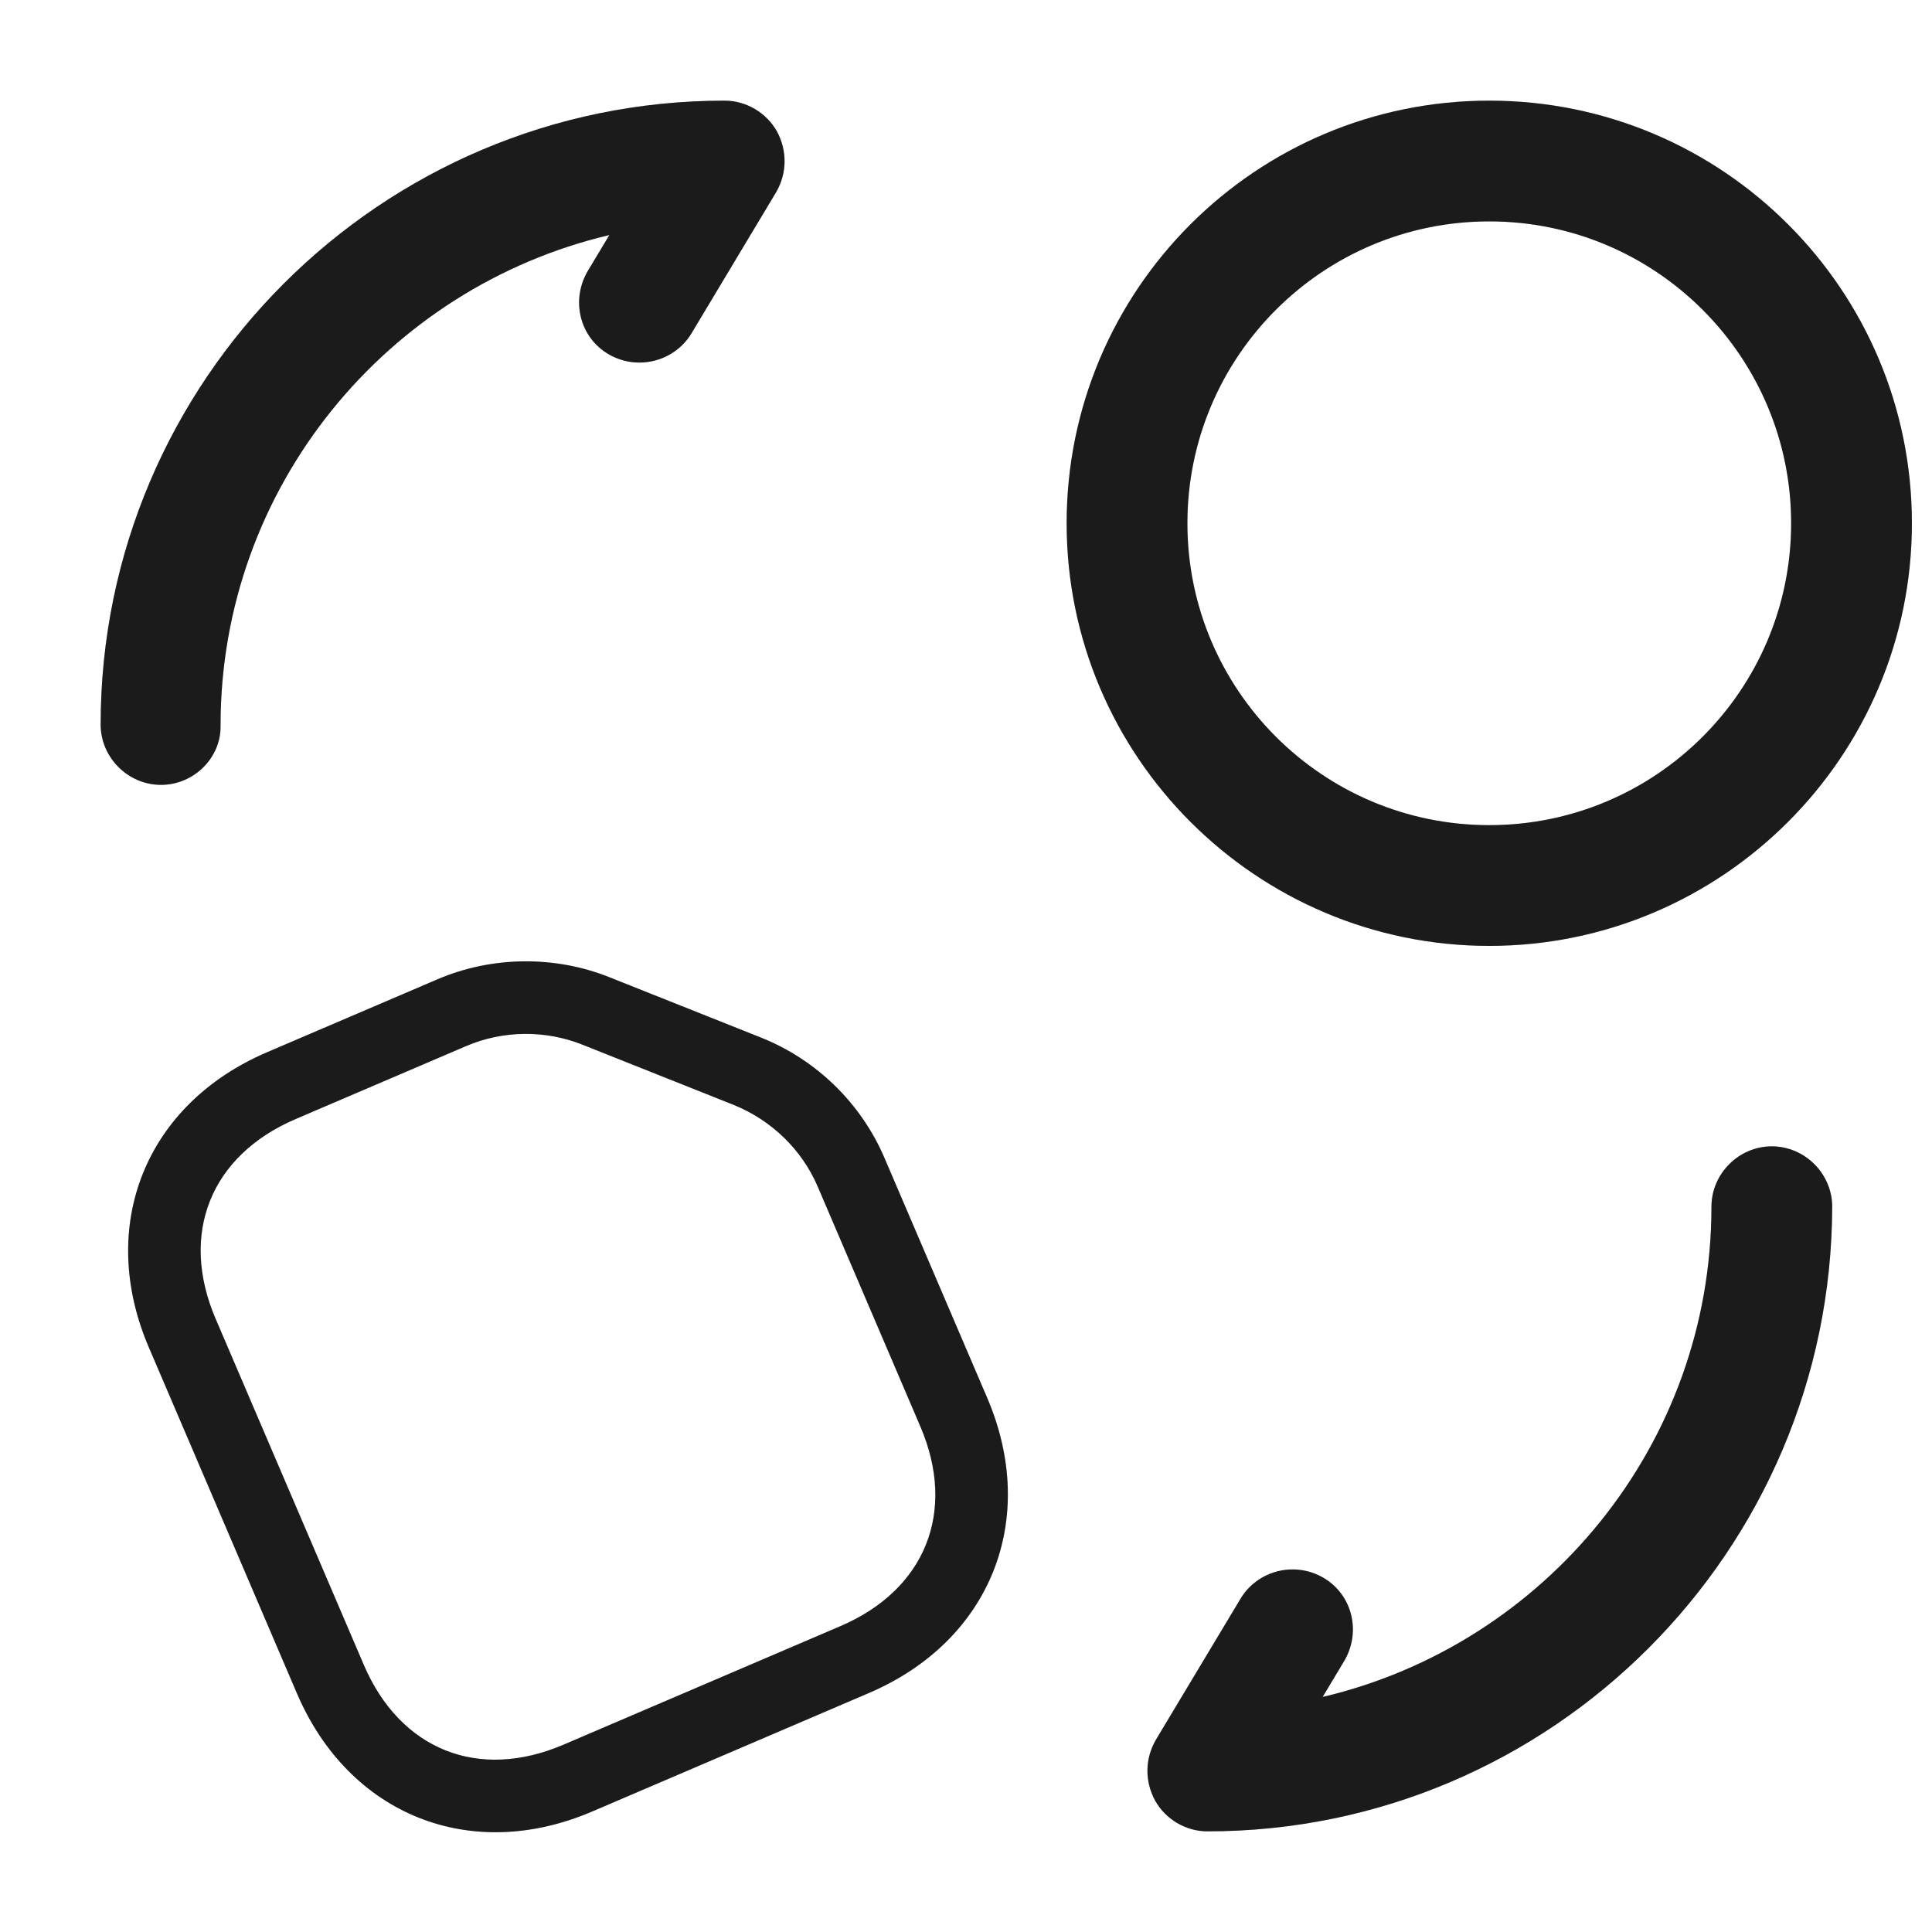
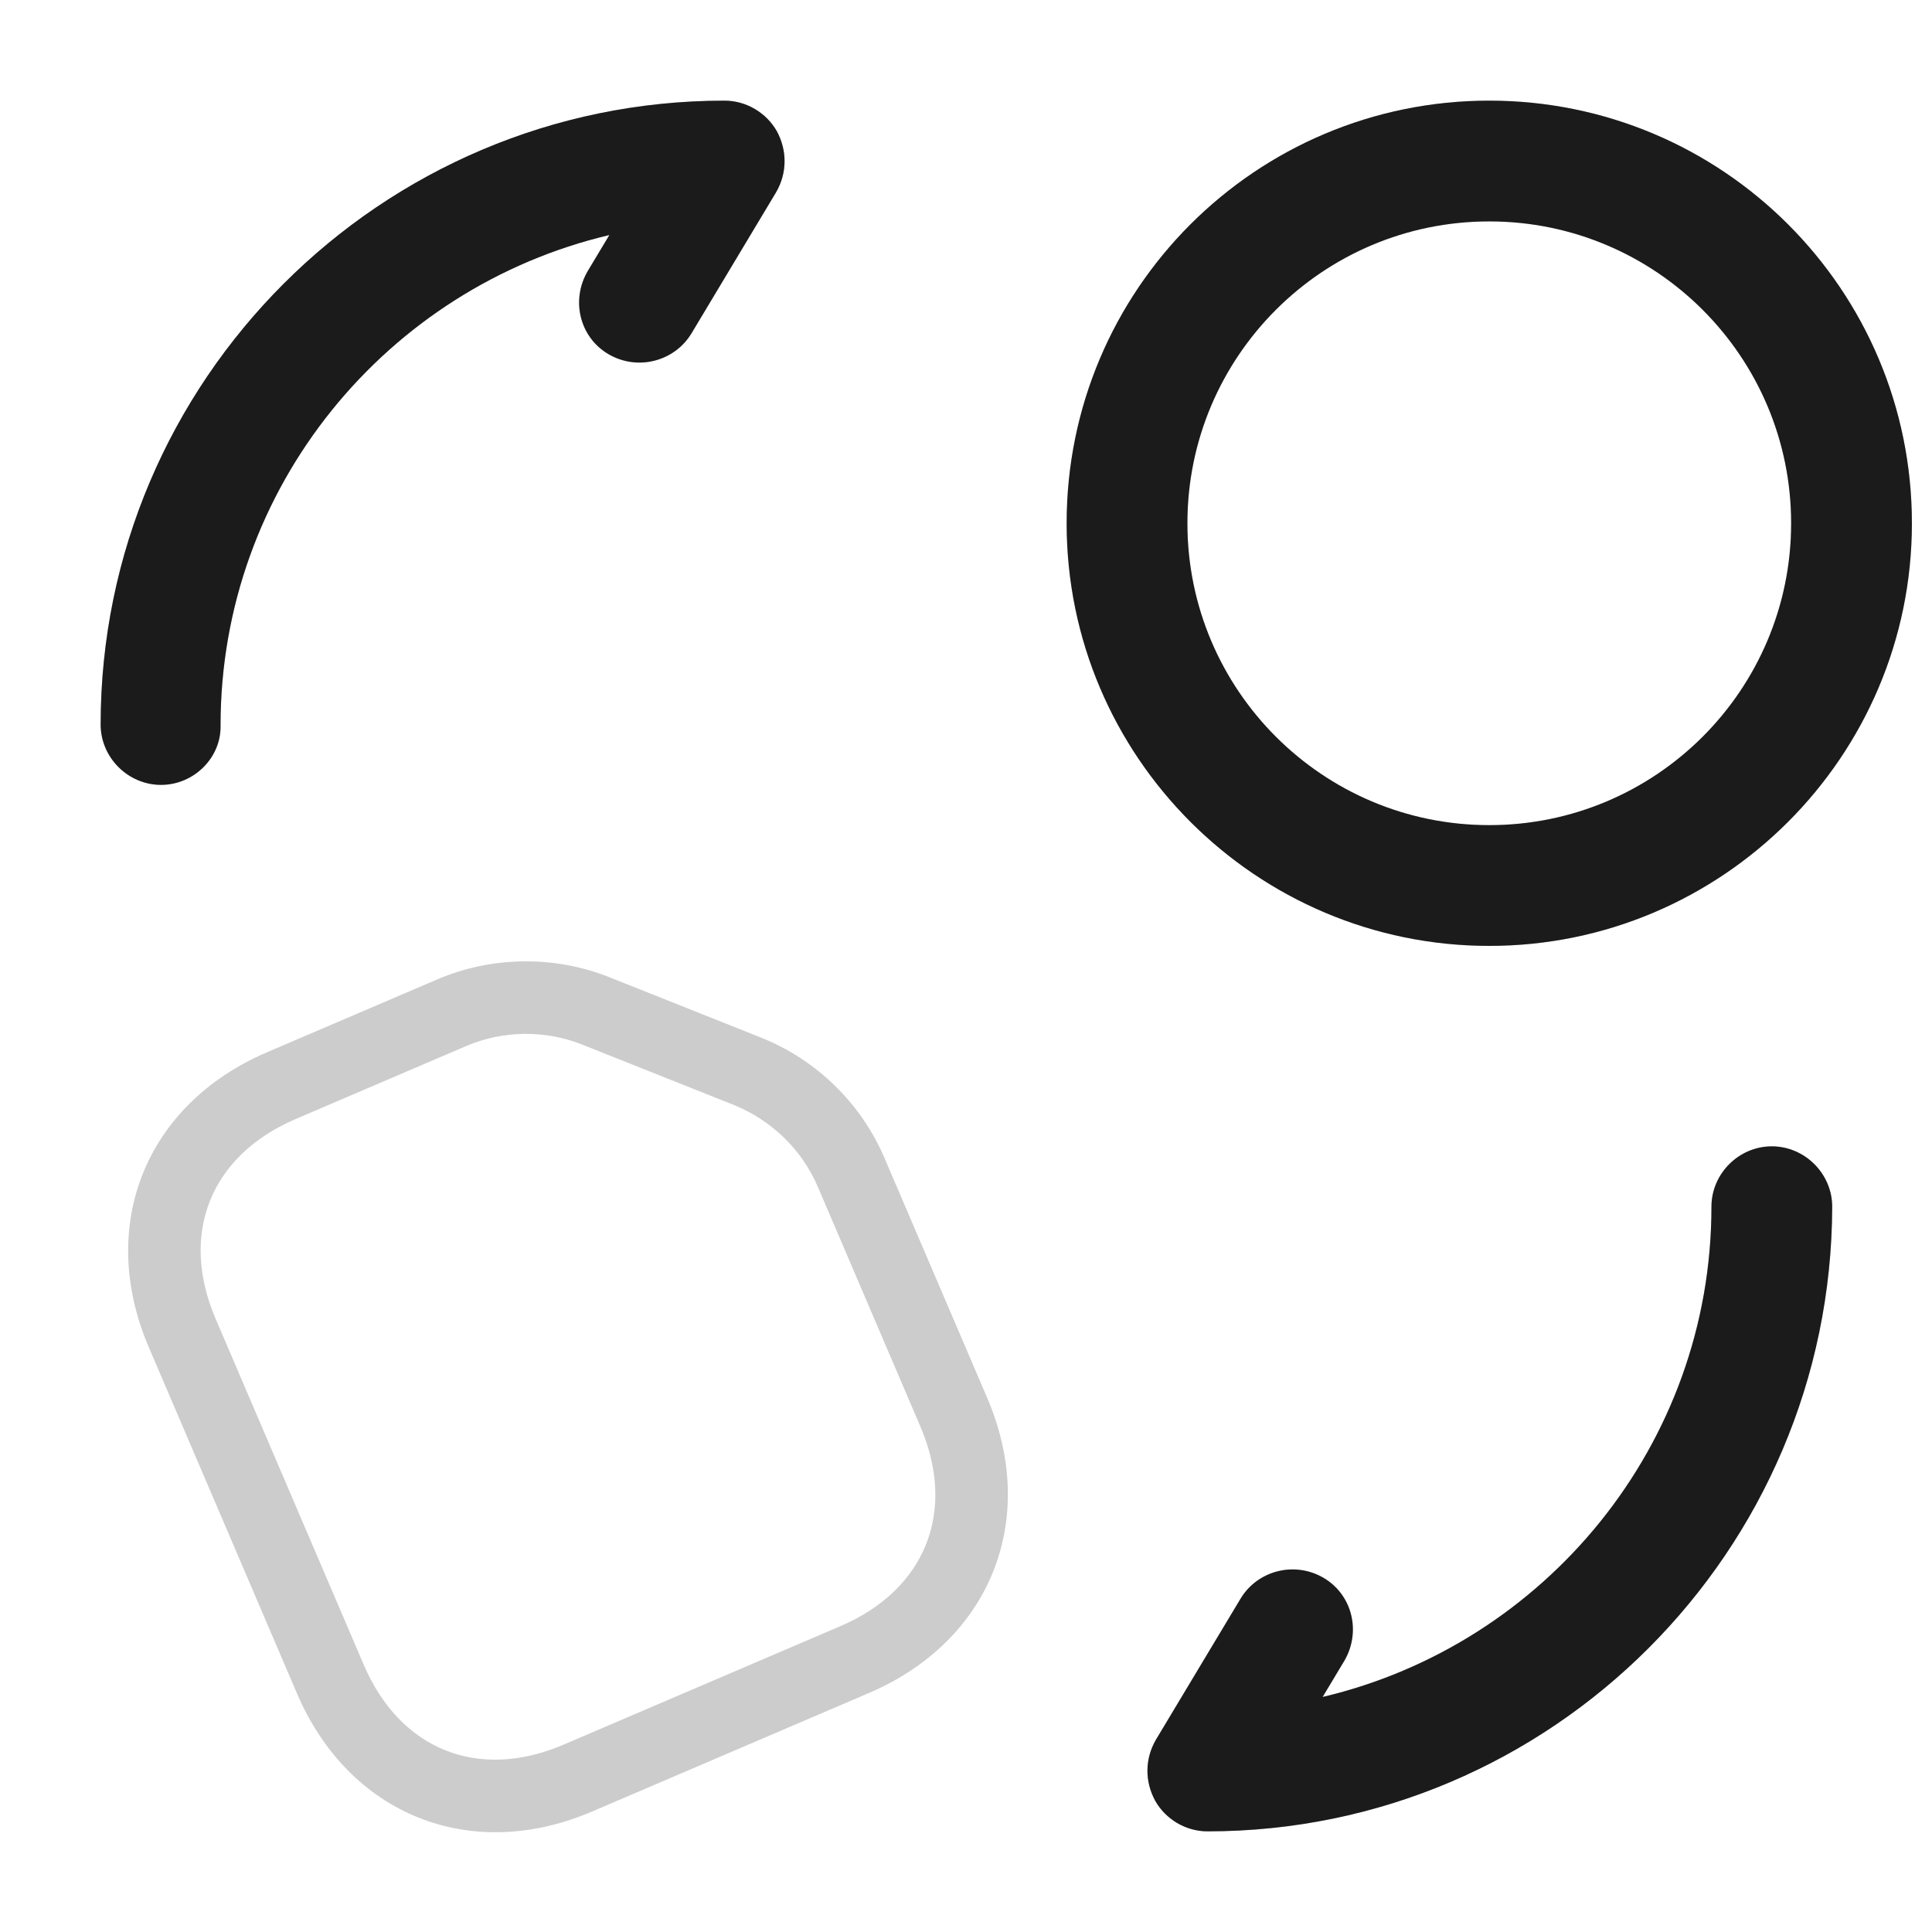
<svg xmlns="http://www.w3.org/2000/svg" width="32" height="32" viewBox="0 0 32 32" fill="none">
  <path d="M20 30.333C19.64 30.333 19.307 30.133 19.134 29.827C18.96 29.507 18.96 29.133 19.147 28.813L20.547 26.48C20.827 26.013 21.44 25.853 21.92 26.133C22.4 26.413 22.547 27.027 22.267 27.507L21.907 28.107C25.587 27.24 28.347 23.933 28.347 19.987C28.347 19.44 28.8 18.987 29.347 18.987C29.893 18.987 30.347 19.44 30.347 19.987C30.334 25.693 25.694 30.333 20 30.333Z" fill="#222222" />
  <path d="M20 30.333C19.64 30.333 19.307 30.133 19.134 29.827C18.96 29.507 18.96 29.133 19.147 28.813L20.547 26.48C20.827 26.013 21.44 25.853 21.92 26.133C22.4 26.413 22.547 27.027 22.267 27.507L21.907 28.107C25.587 27.24 28.347 23.933 28.347 19.987C28.347 19.44 28.8 18.987 29.347 18.987C29.893 18.987 30.347 19.44 30.347 19.987C30.334 25.693 25.694 30.333 20 30.333Z" fill="black" fill-opacity="0.2" />
  <path d="M2.667 13C2.12 13 1.667 12.547 1.667 12C1.667 6.307 6.307 1.667 12 1.667C12.36 1.667 12.693 1.867 12.867 2.173C13.04 2.493 13.04 2.867 12.853 3.187L11.454 5.52C11.173 5.987 10.56 6.147 10.08 5.867C9.6 5.587 9.453 4.973 9.733 4.493L10.093 3.893C6.413 4.76 3.653 8.067 3.653 12.013C3.667 12.547 3.213 13 2.667 13Z" fill="#222222" />
  <path d="M2.667 13C2.12 13 1.667 12.547 1.667 12C1.667 6.307 6.307 1.667 12 1.667C12.36 1.667 12.693 1.867 12.867 2.173C13.04 2.493 13.04 2.867 12.853 3.187L11.454 5.52C11.173 5.987 10.56 6.147 10.08 5.867C9.6 5.587 9.453 4.973 9.733 4.493L10.093 3.893C6.413 4.76 3.653 8.067 3.653 12.013C3.667 12.547 3.213 13 2.667 13Z" fill="black" fill-opacity="0.2" />
  <path d="M24.667 15.667C20.813 15.667 17.667 12.533 17.667 8.667C17.667 4.8 20.8 1.667 24.667 1.667C28.533 1.667 31.667 4.8 31.667 8.667C31.667 12.533 28.52 15.667 24.667 15.667ZM24.667 3.667C21.907 3.667 19.667 5.907 19.667 8.667C19.667 11.427 21.907 13.667 24.667 13.667C27.427 13.667 29.667 11.427 29.667 8.667C29.667 5.907 27.427 3.667 24.667 3.667Z" fill="#222222" />
  <path d="M24.667 15.667C20.813 15.667 17.667 12.533 17.667 8.667C17.667 4.8 20.8 1.667 24.667 1.667C28.533 1.667 31.667 4.8 31.667 8.667C31.667 12.533 28.52 15.667 24.667 15.667ZM24.667 3.667C21.907 3.667 19.667 5.907 19.667 8.667C19.667 11.427 21.907 13.667 24.667 13.667C27.427 13.667 29.667 11.427 29.667 8.667C29.667 5.907 27.427 3.667 24.667 3.667Z" fill="black" fill-opacity="0.2" />
-   <path d="M14.393 28.041L9.806 30.005C7.792 30.867 5.78 30.061 4.918 28.047L2.465 22.316C1.603 20.303 2.409 18.291 4.422 17.429L7.247 16.22C8.147 15.835 9.19 15.824 10.096 16.187L12.61 17.188C13.527 17.555 14.264 18.278 14.649 19.178L16.351 23.153C17.213 25.167 16.407 27.179 14.393 28.041ZM4.896 18.535C3.487 19.139 2.968 20.434 3.571 21.843L6.025 27.574C6.628 28.983 7.923 29.501 9.332 28.898L13.92 26.934C15.329 26.331 15.848 25.036 15.244 23.627L13.543 19.651C13.28 19.039 12.777 18.556 12.163 18.305L9.649 17.304C9.027 17.055 8.326 17.067 7.721 17.326L4.896 18.535Z" fill="#222222" />
  <path d="M14.393 28.041L9.806 30.005C7.792 30.867 5.78 30.061 4.918 28.047L2.465 22.316C1.603 20.303 2.409 18.291 4.422 17.429L7.247 16.22C8.147 15.835 9.19 15.824 10.096 16.187L12.61 17.188C13.527 17.555 14.264 18.278 14.649 19.178L16.351 23.153C17.213 25.167 16.407 27.179 14.393 28.041ZM4.896 18.535C3.487 19.139 2.968 20.434 3.571 21.843L6.025 27.574C6.628 28.983 7.923 29.501 9.332 28.898L13.92 26.934C15.329 26.331 15.848 25.036 15.244 23.627L13.543 19.651C13.28 19.039 12.777 18.556 12.163 18.305L9.649 17.304C9.027 17.055 8.326 17.067 7.721 17.326L4.896 18.535Z" fill="black" fill-opacity="0.2" />
</svg>